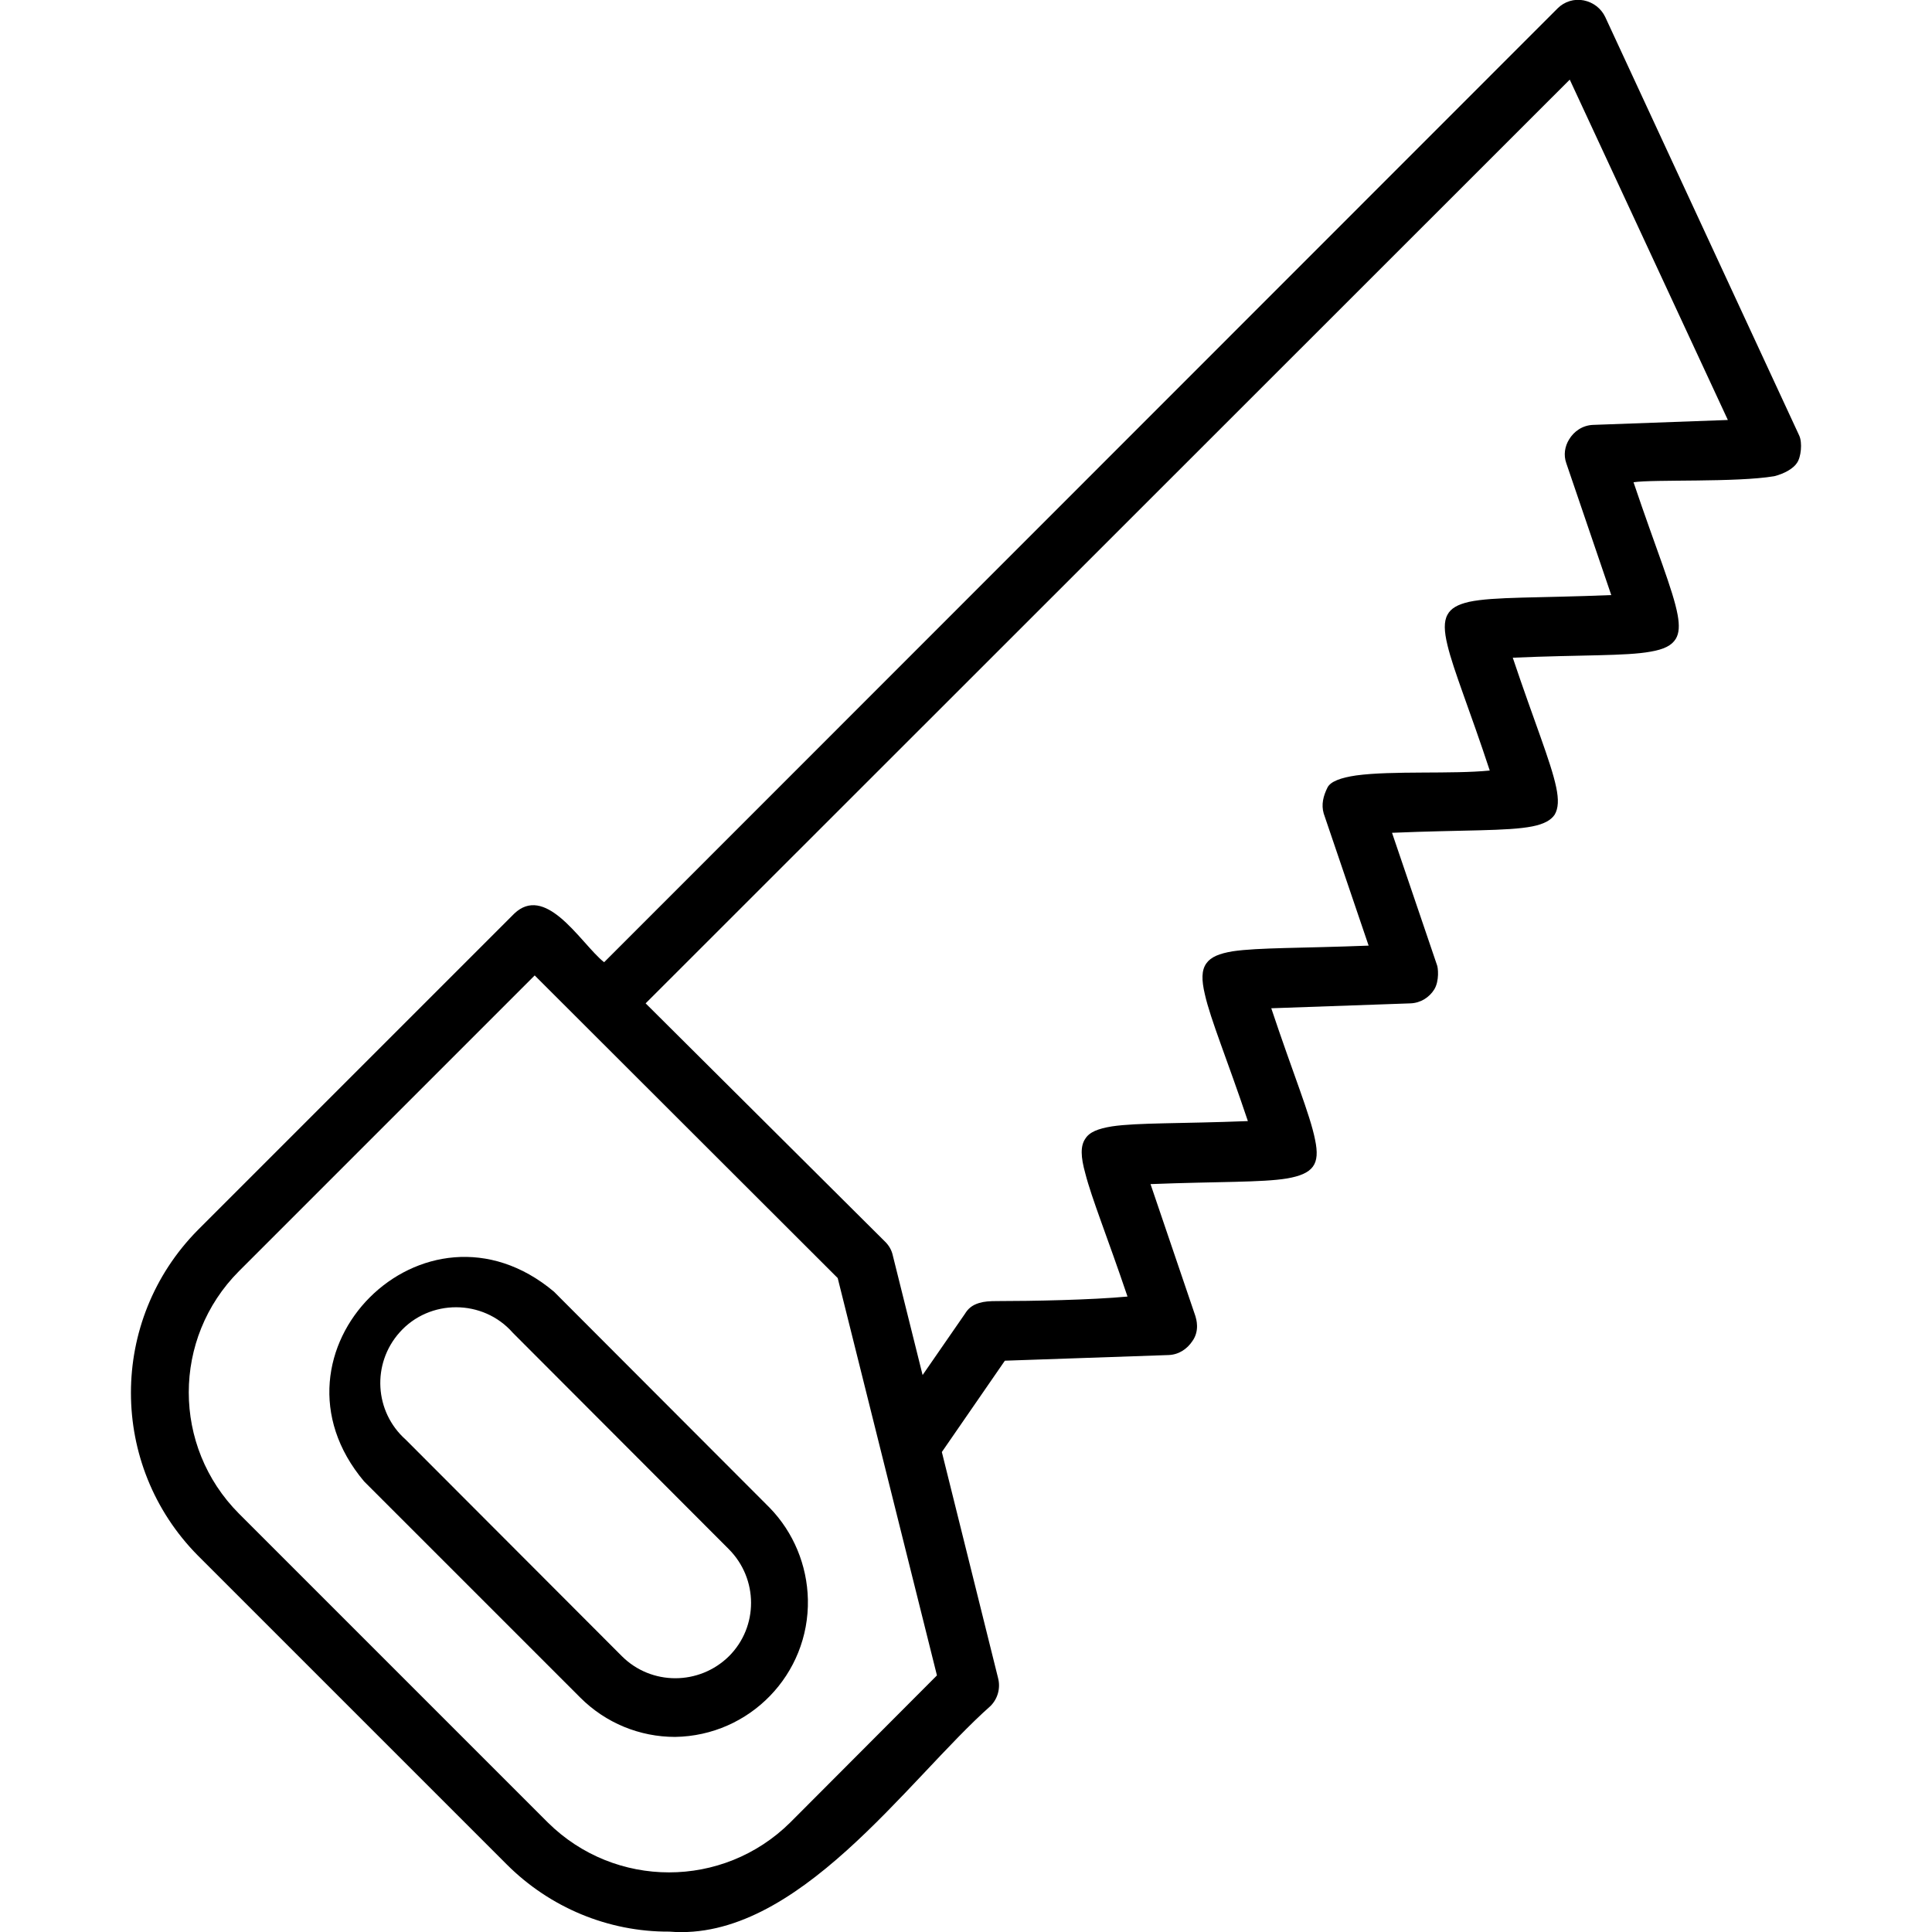
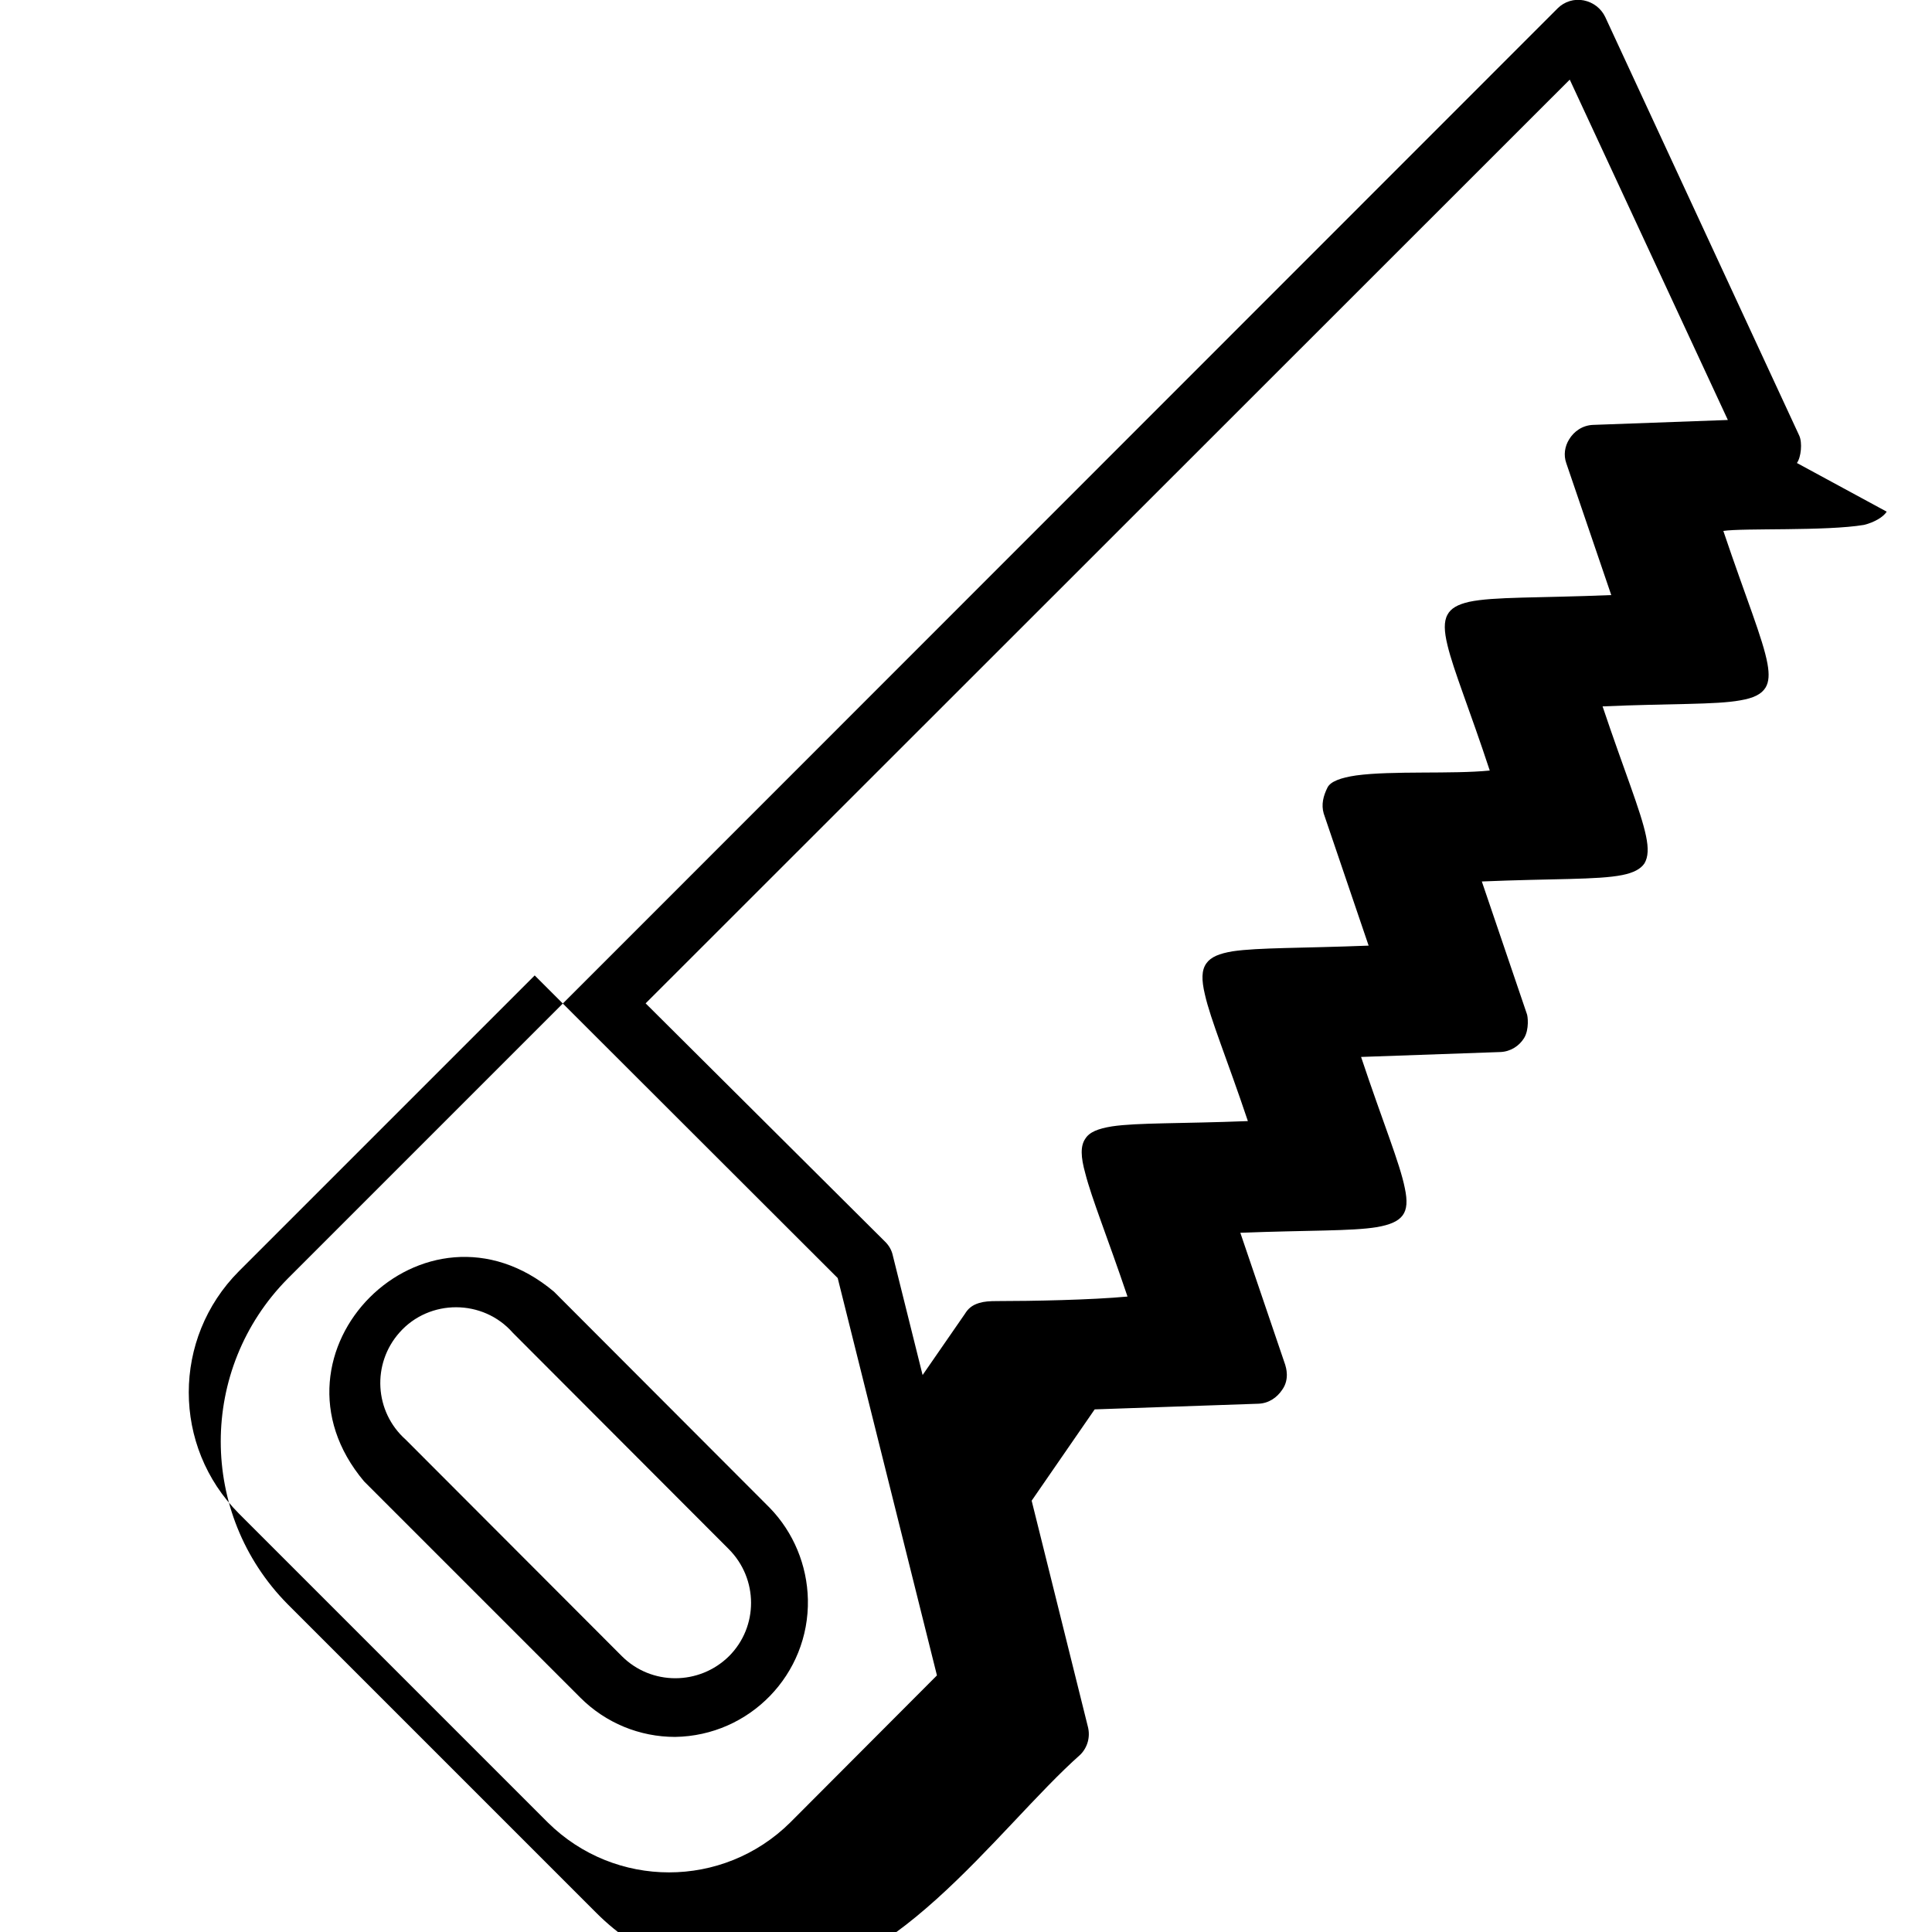
<svg xmlns="http://www.w3.org/2000/svg" id="Layer_1" enable-background="new 0 0 512 512" height="512" viewBox="0 0 512 512" width="512">
  <g id="Layer_2_00000069357821201921294490000013603325584423837880_">
    <g id="Layer_1-2_00000159470118556532433290000005345546958771026825_">
-       <path id="hand_saw_00000003808046920091632480000017659407842993784722_" d="m476.2 122.7c1.1-1.5 1.5-5.4.6-7.3l-51.4-110.9c-1.1-2.3-3.2-3.9-5.7-4.4-2.5-.5-5.1.3-6.9 2.1l-252.7 252.8c-3.1-2.4-7.3-8.3-11.7-11.9-3.9-3.2-8.1-4.8-12.1-1l-83.9 83.9c-23.6 23.9-23.6 62.3 0 86.2l81.9 81.9c11.4 11.4 26.9 17.9 43.1 17.8 33.9 2.8 63-40.2 85.1-59.8 1.9-1.9 2.7-4.7 2-7.4l-14.9-59.9 16.7-24.2 43.4-1.5c2.7-.1 4.9-1.6 6.3-3.7 2-2.8 1-5.9.8-6.6l-11.9-35c18-.7 29.5-.4 36.2-1.5 3.4-.6 5.6-1.5 6.8-3.1s1.3-3.9.6-7.2c-1.3-6.6-5.8-17.4-11.6-34.8l36.9-1.3c2.7-.1 5-1.6 6.3-3.7 1.4-2.3 1-5.9.7-6.5l-11.9-35c18.9-.8 30.7-.4 37.2-1.7 3-.6 4.9-1.6 5.9-3.1 1-1.7 1.1-4 .4-7.3-1.4-6.7-5.8-17.3-11.5-34.3 18.3-.8 29.9-.4 36.5-1.6 3.5-.6 5.6-1.6 6.7-3.4.9-1.5 1-3.5.5-6.3-1.2-6.6-5.7-17.4-11.7-35.2 5.3-.8 27.2.1 37.3-1.6 2.8-.7 5.1-2.1 6-3.5zm-266.8 360.3c-17.8 17.6-46.4 17.6-64.2 0l-81.9-81.9c-17.7-17.8-17.7-46.4 0-64.2l78.4-78.4c7.2 7.2 71.4 71.3 80.3 80.2l26.3 105.3zm205.7-360.2 11.9 34.9c-19.4.8-31.2.4-37.7 1.8-3 .7-4.8 1.7-5.7 3.4-1 1.8-.9 4.4 0 8.1 1.6 6.7 5.9 17.1 11.2 33.2-9.9 1-25.9 0-35.4 1.3-4.1.6-6.8 1.6-7.6 3.2-1.1 2.2-1.7 4.5-1 6.9l11.9 35c-17.8.7-29.2.5-36 1.5-3.6.6-5.8 1.5-7 3.2-1.3 1.8-1.3 4.4-.4 8.2 1.5 6.7 5.9 17.2 11.4 33.6-17.8.7-29.3.4-36 1.4-3.7.6-6 1.5-7.1 3.3-1.3 1.9-1.2 4.8 0 9.1 1.7 6.7 5.9 17 11.2 32.7-9.6.9-25.2 1.2-34.6 1.2-1.9 0-3.4.1-4.7.5-2 .6-3 1.6-3.8 2.9l-11.2 16.2-7.9-31.7c-.3-1.4-1-2.6-2-3.6l-63.5-63.2 244.9-244.8 41.9 90.2-35.7 1.3c-2.8.1-5.1 1.7-6.4 3.9-1.1 1.8-1.5 4.1-.7 6.3zm-268.3 219.5c-34.3-28.8-79.1 16.1-50.3 50.3l57.3 57.3c6.7 6.7 15.7 10.4 25.1 10.4 19.8-.3 35.6-16.6 35.2-36.4-.2-9.1-3.8-17.8-10.1-24.3zm46.4 96.6c-7.9 7.8-20.6 7.8-28.4 0l-57.3-57.4c-8.3-7.4-9-20.1-1.6-28.4 7.9-8.9 22.1-8.9 30 .1l57.2 57.3c7.9 7.9 7.9 20.6.1 28.4z" />
+       <path id="hand_saw_00000003808046920091632480000017659407842993784722_" d="m476.2 122.7c1.1-1.5 1.5-5.4.6-7.3l-51.4-110.9c-1.1-2.3-3.2-3.9-5.7-4.4-2.5-.5-5.1.3-6.9 2.1l-252.7 252.8l-83.9 83.9c-23.6 23.9-23.6 62.3 0 86.2l81.9 81.9c11.4 11.4 26.9 17.9 43.1 17.8 33.9 2.8 63-40.2 85.1-59.8 1.9-1.9 2.7-4.7 2-7.4l-14.9-59.9 16.7-24.2 43.4-1.5c2.7-.1 4.9-1.6 6.3-3.7 2-2.8 1-5.9.8-6.6l-11.9-35c18-.7 29.5-.4 36.2-1.5 3.4-.6 5.6-1.5 6.8-3.1s1.3-3.9.6-7.2c-1.3-6.6-5.8-17.4-11.6-34.8l36.9-1.3c2.7-.1 5-1.6 6.3-3.7 1.4-2.3 1-5.9.7-6.5l-11.9-35c18.9-.8 30.7-.4 37.2-1.7 3-.6 4.9-1.6 5.9-3.1 1-1.7 1.1-4 .4-7.3-1.4-6.7-5.8-17.3-11.5-34.3 18.3-.8 29.9-.4 36.5-1.6 3.5-.6 5.6-1.6 6.7-3.4.9-1.5 1-3.5.5-6.3-1.2-6.6-5.7-17.4-11.7-35.2 5.3-.8 27.2.1 37.3-1.6 2.8-.7 5.1-2.1 6-3.5zm-266.8 360.3c-17.8 17.6-46.4 17.6-64.2 0l-81.9-81.9c-17.7-17.8-17.7-46.4 0-64.2l78.4-78.4c7.2 7.2 71.4 71.3 80.3 80.2l26.3 105.3zm205.7-360.2 11.9 34.9c-19.4.8-31.2.4-37.7 1.8-3 .7-4.8 1.7-5.7 3.4-1 1.8-.9 4.4 0 8.1 1.6 6.7 5.9 17.1 11.2 33.2-9.9 1-25.9 0-35.4 1.3-4.1.6-6.8 1.6-7.6 3.2-1.1 2.2-1.7 4.5-1 6.9l11.9 35c-17.8.7-29.2.5-36 1.5-3.6.6-5.8 1.5-7 3.2-1.3 1.8-1.3 4.4-.4 8.2 1.5 6.7 5.9 17.2 11.4 33.6-17.8.7-29.3.4-36 1.4-3.7.6-6 1.5-7.1 3.3-1.3 1.9-1.2 4.8 0 9.1 1.7 6.7 5.9 17 11.2 32.7-9.6.9-25.2 1.2-34.6 1.2-1.9 0-3.4.1-4.7.5-2 .6-3 1.6-3.8 2.9l-11.2 16.2-7.9-31.7c-.3-1.4-1-2.6-2-3.6l-63.5-63.2 244.9-244.8 41.9 90.2-35.7 1.3c-2.8.1-5.1 1.7-6.4 3.9-1.1 1.8-1.5 4.1-.7 6.3zm-268.3 219.5c-34.3-28.8-79.1 16.1-50.3 50.3l57.3 57.3c6.7 6.7 15.7 10.4 25.1 10.4 19.8-.3 35.6-16.6 35.2-36.4-.2-9.1-3.8-17.8-10.1-24.3zm46.4 96.6c-7.9 7.8-20.6 7.8-28.4 0l-57.3-57.4c-8.3-7.4-9-20.1-1.6-28.4 7.9-8.9 22.1-8.9 30 .1l57.2 57.3c7.9 7.9 7.9 20.6.1 28.4z" />
    </g>
  </g>
</svg>